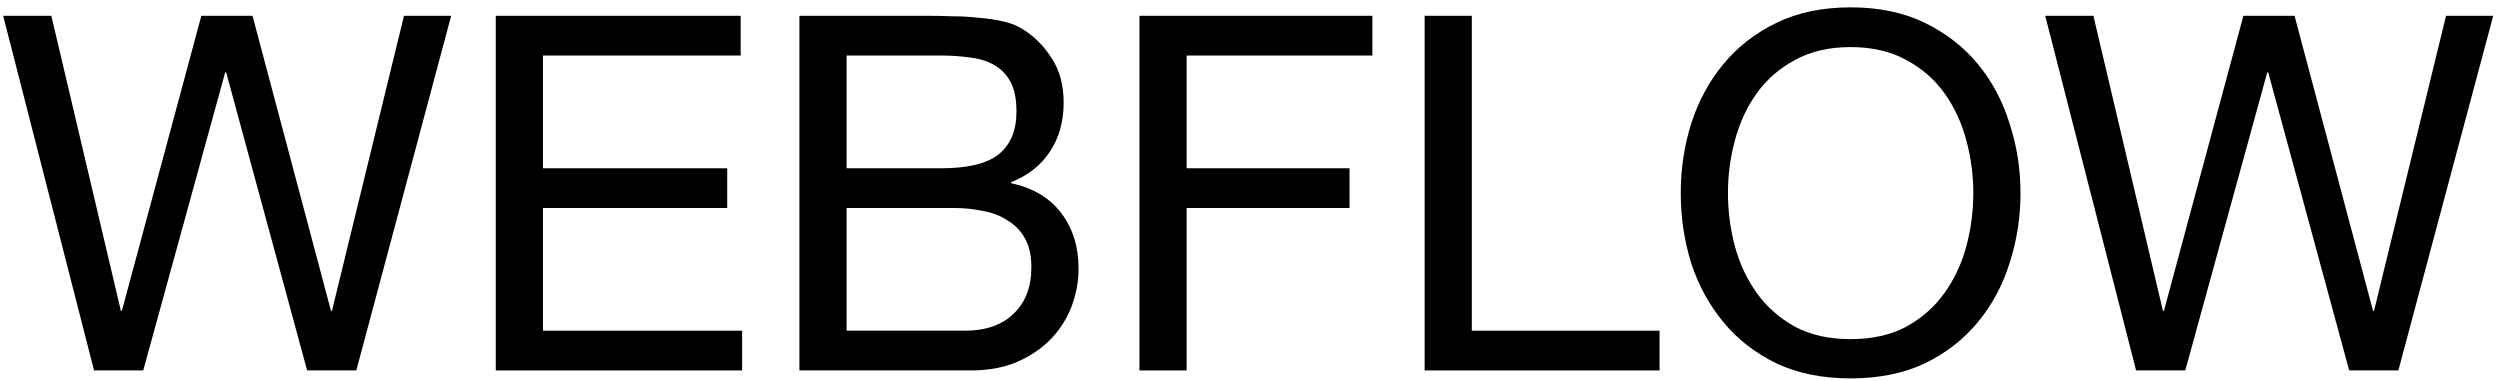
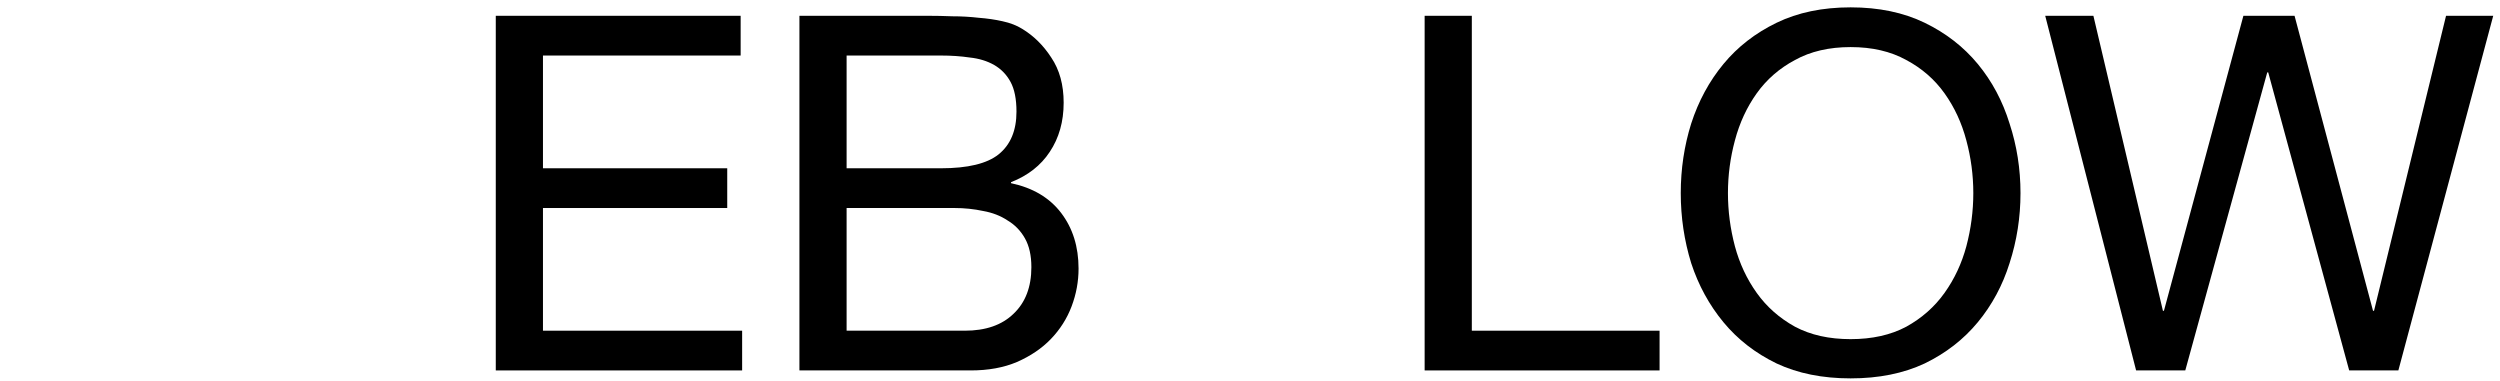
<svg xmlns="http://www.w3.org/2000/svg" width="151" height="23" viewBox="0 0 151 23" fill="none">
-   <path d="M21.521 22.374L27.251 0.954H24.401L20.051 18.774H19.991L15.251 0.954H12.161L7.361 18.774H7.301L3.101 0.954H0.191L5.681 22.374H8.651L13.601 4.374H13.661L18.551 22.374H21.521Z" fill="black" />
  <path d="M29.945 0.954V22.374H44.825V19.974H32.795V12.564H43.925V10.164H32.795V3.354H44.735V0.954H29.945Z" fill="black" />
  <path d="M51.135 10.164V3.354H56.835C57.455 3.354 58.035 3.394 58.575 3.474C59.135 3.534 59.625 3.684 60.045 3.924C60.465 4.164 60.795 4.504 61.035 4.944C61.275 5.384 61.395 5.984 61.395 6.744C61.395 7.884 61.035 8.744 60.315 9.324C59.615 9.884 58.455 10.164 56.835 10.164H51.135ZM48.285 0.954V22.374H58.635C59.695 22.374 60.625 22.204 61.425 21.864C62.245 21.504 62.925 21.044 63.465 20.484C64.025 19.904 64.445 19.244 64.725 18.504C65.005 17.764 65.145 17.004 65.145 16.224C65.145 14.904 64.795 13.784 64.095 12.864C63.395 11.944 62.385 11.344 61.065 11.064V11.004C62.085 10.604 62.865 9.994 63.405 9.174C63.965 8.334 64.245 7.344 64.245 6.204C64.245 5.124 63.995 4.214 63.495 3.474C63.015 2.734 62.425 2.154 61.725 1.734C61.405 1.534 61.015 1.384 60.555 1.284C60.115 1.184 59.635 1.114 59.115 1.074C58.595 1.014 58.065 0.984 57.525 0.984C57.005 0.964 56.515 0.954 56.055 0.954H48.285ZM51.135 19.974V12.564H57.645C58.245 12.564 58.825 12.624 59.385 12.744C59.945 12.844 60.435 13.034 60.855 13.314C61.295 13.574 61.645 13.934 61.905 14.394C62.165 14.854 62.295 15.434 62.295 16.134C62.295 17.334 61.935 18.274 61.215 18.954C60.515 19.634 59.535 19.974 58.275 19.974H51.135Z" fill="black" />
-   <path d="M68.822 0.954V22.374H71.672V12.564H81.512V10.164H71.672V3.354H82.892V0.954H68.822Z" fill="black" />
  <path d="M86.048 0.954V22.374H100.238V19.974H88.898V0.954H86.048Z" fill="black" />
  <path d="M104.368 11.664C104.368 10.584 104.508 9.524 104.788 8.484C105.068 7.424 105.508 6.474 106.108 5.634C106.708 4.794 107.478 4.124 108.418 3.624C109.358 3.104 110.478 2.844 111.778 2.844C113.078 2.844 114.198 3.104 115.138 3.624C116.078 4.124 116.848 4.794 117.448 5.634C118.048 6.474 118.488 7.424 118.768 8.484C119.048 9.524 119.188 10.584 119.188 11.664C119.188 12.744 119.048 13.814 118.768 14.874C118.488 15.914 118.048 16.854 117.448 17.694C116.848 18.534 116.078 19.214 115.138 19.734C114.198 20.234 113.078 20.484 111.778 20.484C110.478 20.484 109.358 20.234 108.418 19.734C107.478 19.214 106.708 18.534 106.108 17.694C105.508 16.854 105.068 15.914 104.788 14.874C104.508 13.814 104.368 12.744 104.368 11.664ZM101.518 11.664C101.518 13.124 101.728 14.534 102.148 15.894C102.588 17.234 103.238 18.424 104.098 19.464C104.958 20.504 106.028 21.334 107.308 21.954C108.588 22.554 110.078 22.854 111.778 22.854C113.478 22.854 114.968 22.554 116.248 21.954C117.528 21.334 118.598 20.504 119.458 19.464C120.318 18.424 120.958 17.234 121.378 15.894C121.818 14.534 122.038 13.124 122.038 11.664C122.038 10.204 121.818 8.804 121.378 7.464C120.958 6.104 120.318 4.904 119.458 3.864C118.598 2.824 117.528 1.994 116.248 1.374C114.968 0.754 113.478 0.444 111.778 0.444C110.078 0.444 108.588 0.754 107.308 1.374C106.028 1.994 104.958 2.824 104.098 3.864C103.238 4.904 102.588 6.104 102.148 7.464C101.728 8.804 101.518 10.204 101.518 11.664Z" fill="black" />
  <path d="M144.861 22.374L150.591 0.954H147.741L143.391 18.774H143.331L138.591 0.954H135.501L130.701 18.774H130.641L126.441 0.954H123.531L129.021 22.374H131.991L136.941 4.374H137.001L141.891 22.374H144.861Z" fill="black" />
</svg>